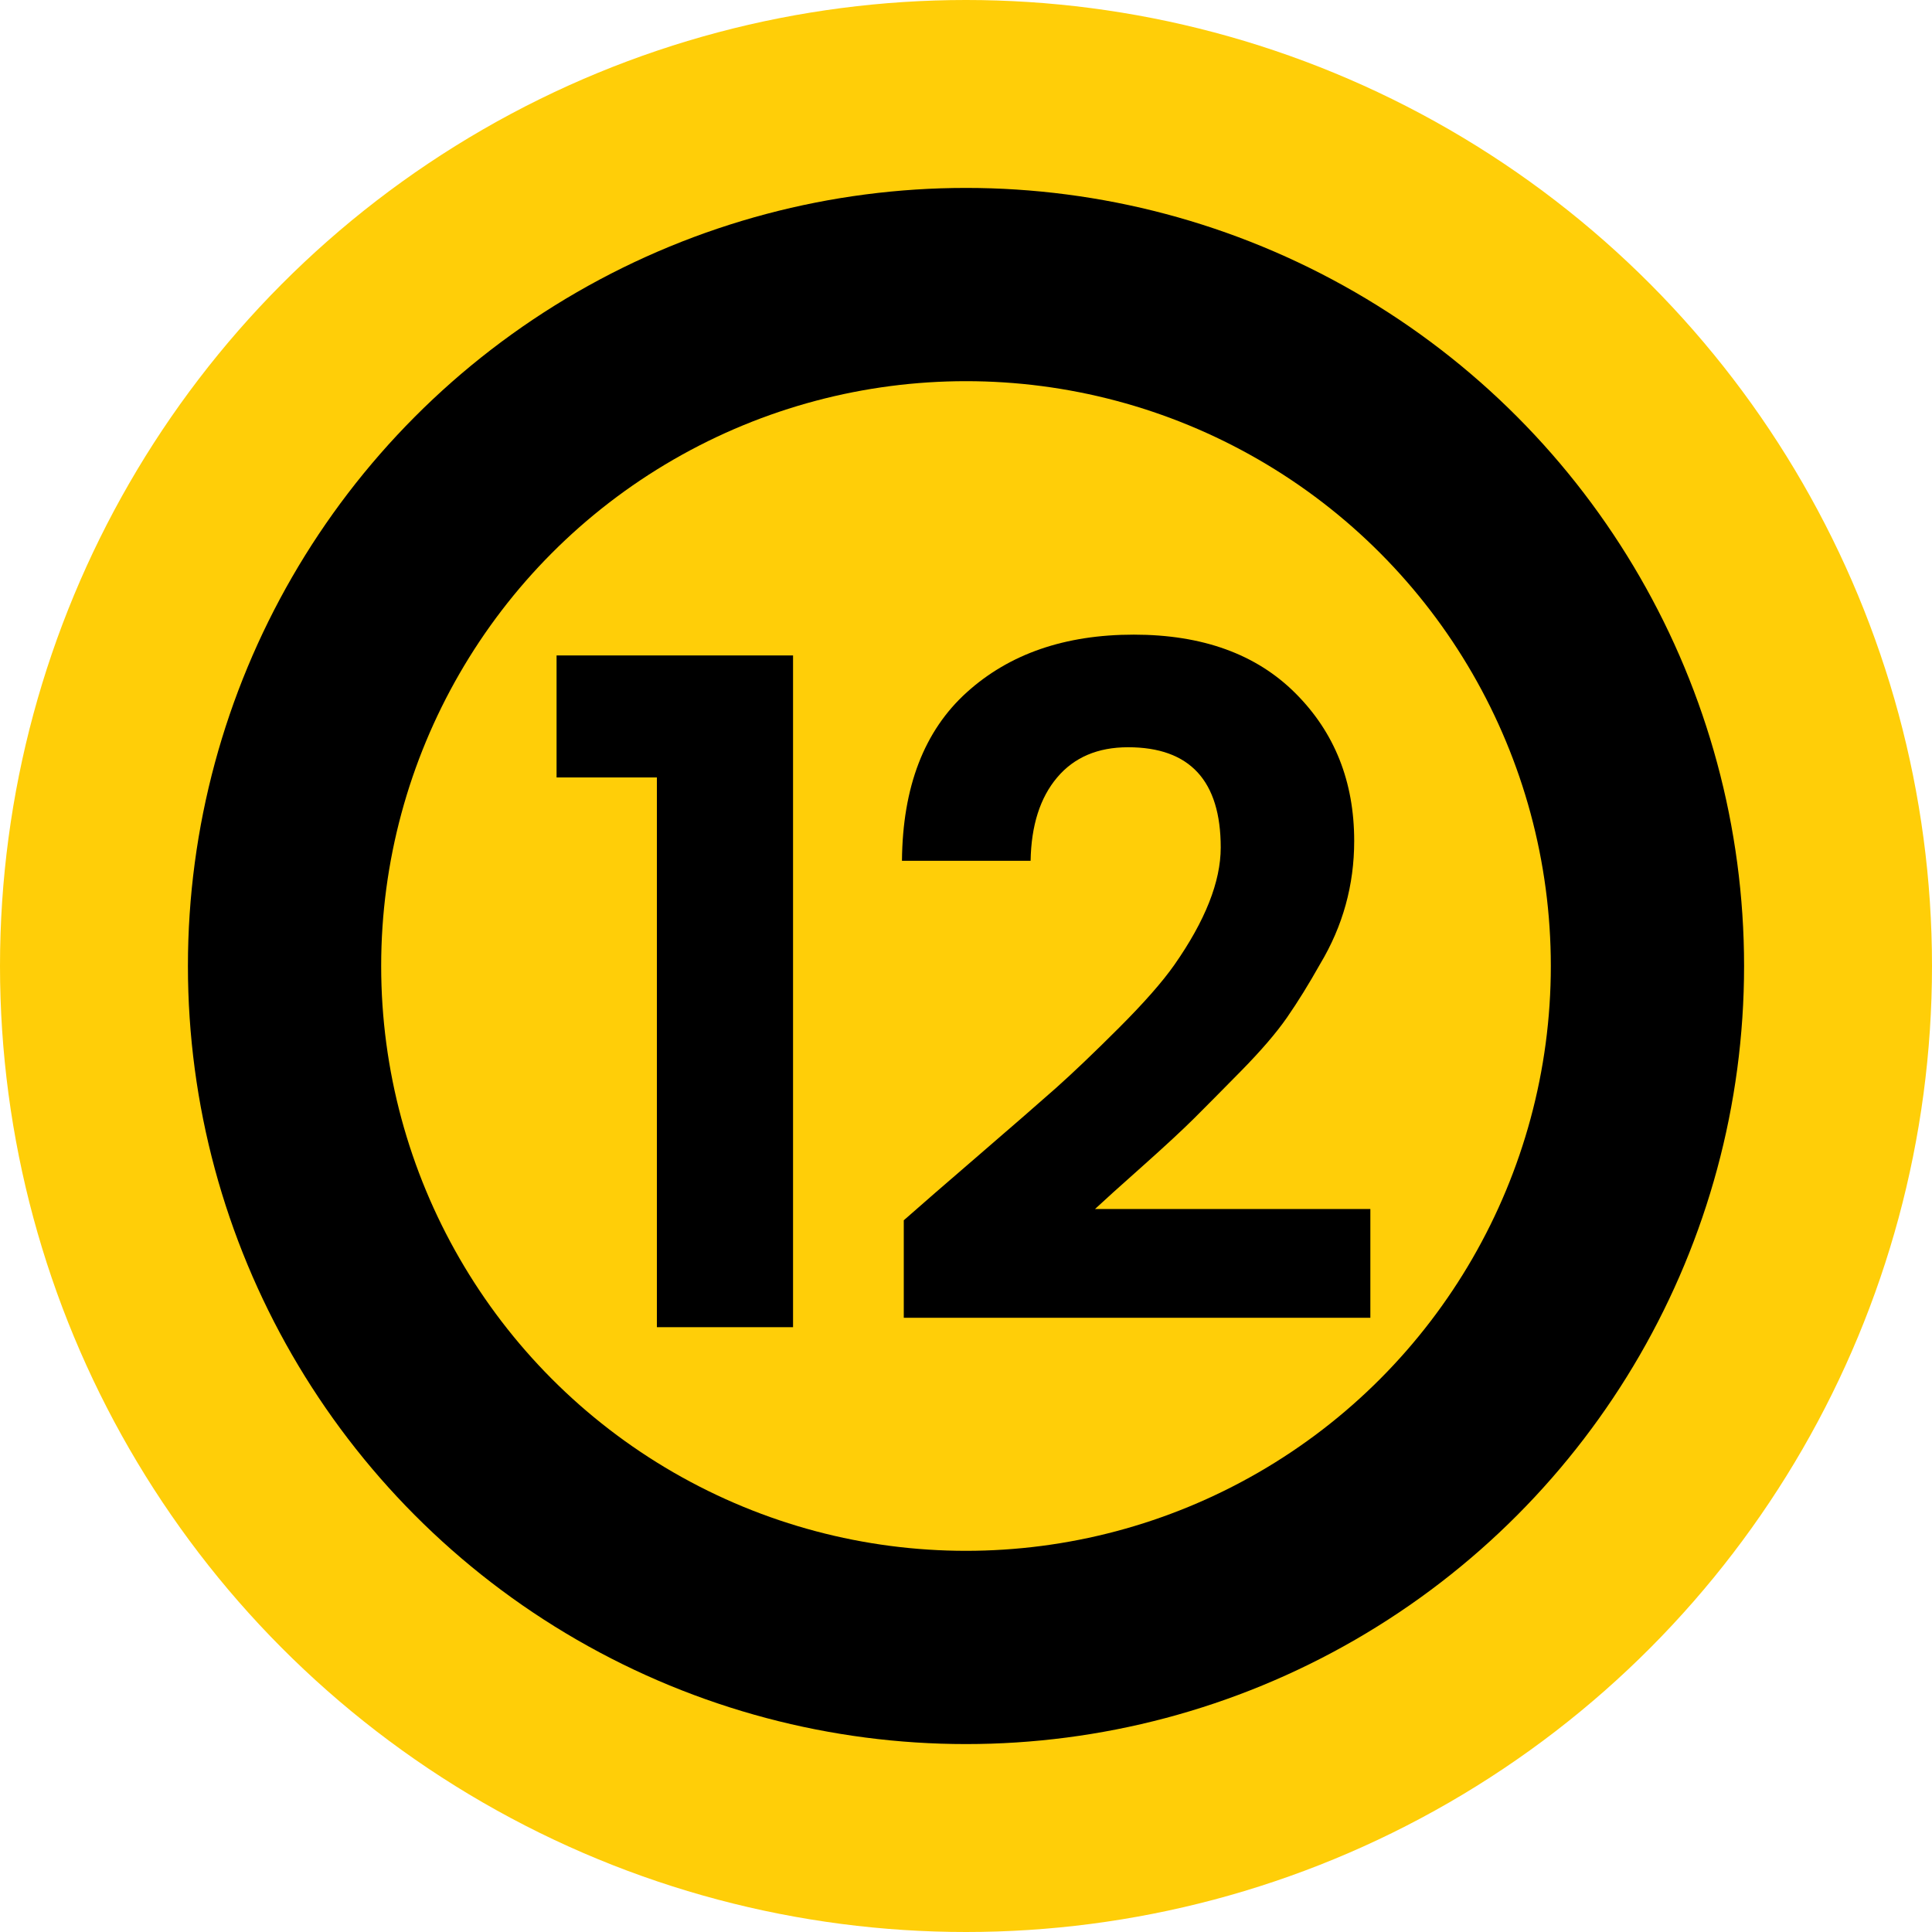
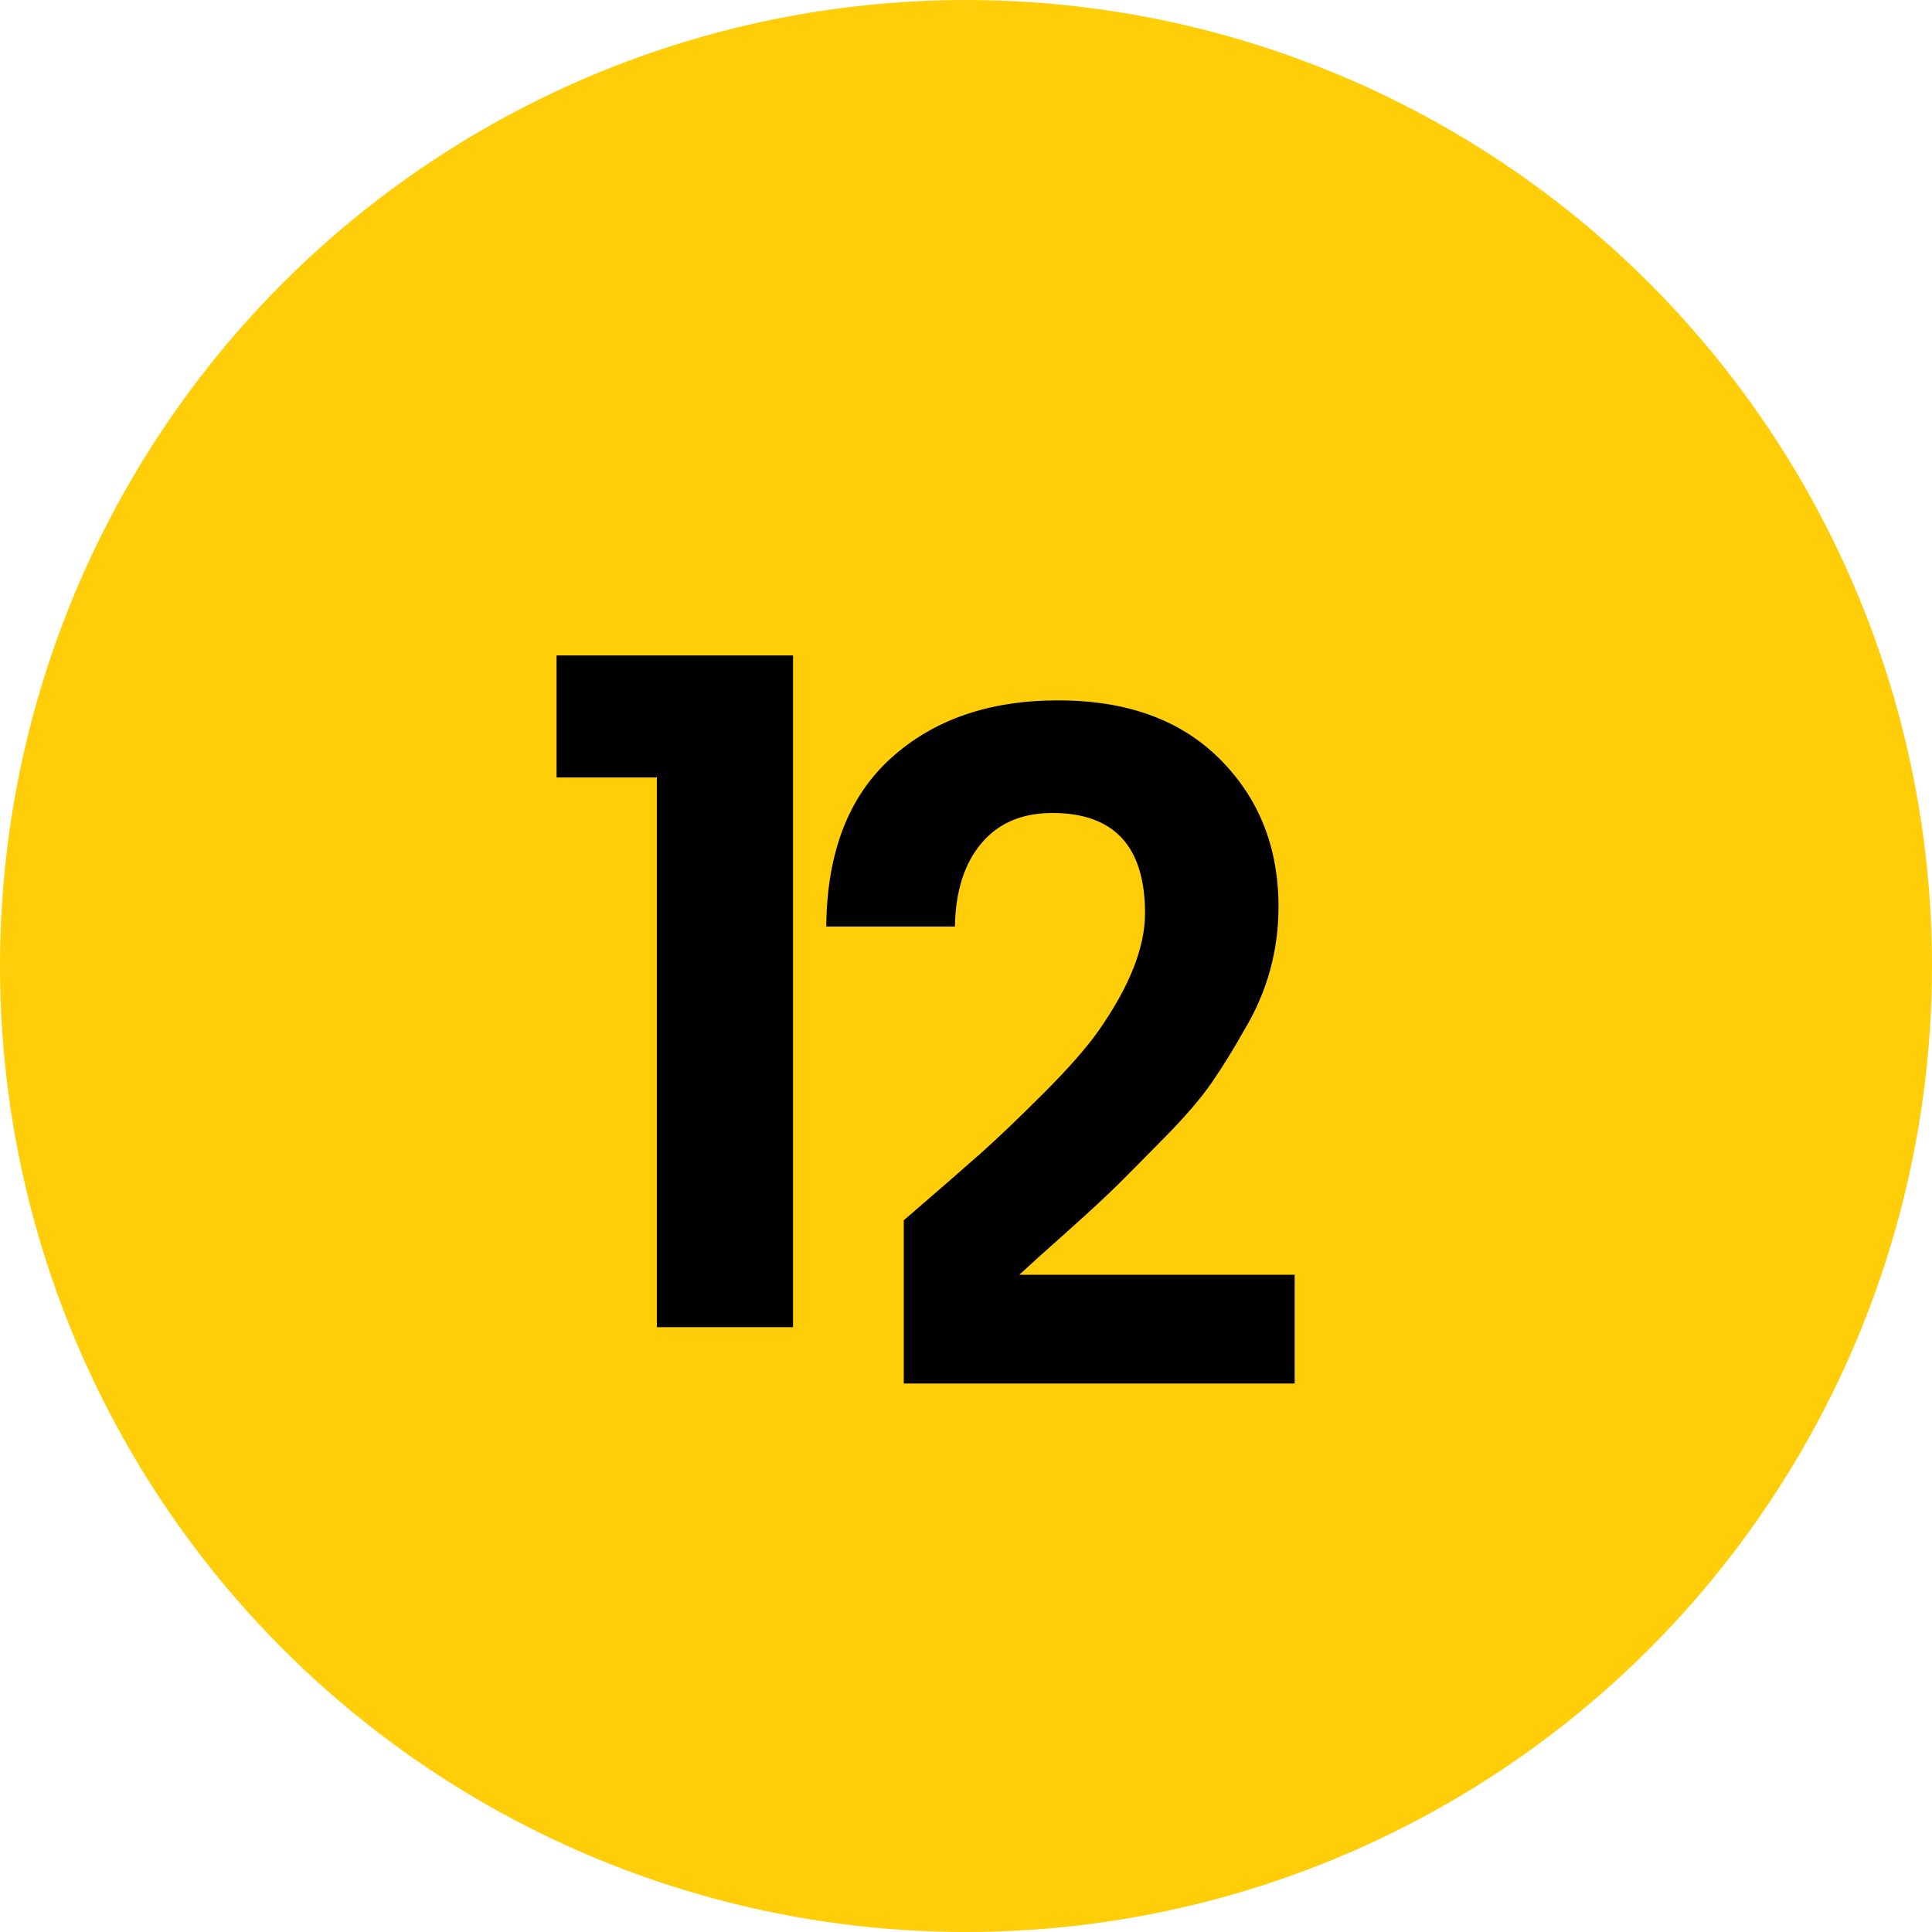
<svg xmlns="http://www.w3.org/2000/svg" id="Layer_1" x="0px" y="0px" viewBox="0 0 30.832 30.832" xml:space="preserve">
  <g>
    <circle fill="#FFCE08" cx="15.416" cy="15.416" r="15.416" />
-     <circle cx="15.416" cy="15.416" r="12.417" />
-     <circle fill="#FFCE08" cx="15.416" cy="15.416" r="9.333" />
    <g>
      <path d="M10.483,21.179v-8.772H8.882V10.46h3.774v10.72H10.483z" />
-       <path d="M14.423,21.029v-1.555c0.262-0.231,0.665-0.582,1.208-1.049c0.543-0.468,0.951-0.823,1.223-1.064    c0.271-0.242,0.606-0.561,1.004-0.959c0.397-0.397,0.692-0.732,0.883-1.004c0.493-0.705,0.74-1.329,0.74-1.872    c0-1.067-0.493-1.601-1.479-1.601c-0.483,0-0.861,0.161-1.132,0.483c-0.272,0.322-0.413,0.765-0.423,1.329h-2.053    c0.01-1.178,0.354-2.074,1.034-2.688c0.679-0.614,1.567-0.921,2.665-0.921s1.958,0.312,2.582,0.937    c0.624,0.624,0.936,1.409,0.936,2.355c0,0.705-0.181,1.359-0.543,1.963c-0.181,0.322-0.357,0.606-0.528,0.853    c-0.171,0.247-0.416,0.531-0.732,0.853c-0.317,0.322-0.566,0.574-0.748,0.755s-0.456,0.436-0.823,0.763    c-0.368,0.327-0.622,0.556-0.762,0.687h4.394v1.736H14.423z" />
+       <path d="M14.423,21.029v-1.555c0.543-0.468,0.951-0.823,1.223-1.064    c0.271-0.242,0.606-0.561,1.004-0.959c0.397-0.397,0.692-0.732,0.883-1.004c0.493-0.705,0.74-1.329,0.74-1.872    c0-1.067-0.493-1.601-1.479-1.601c-0.483,0-0.861,0.161-1.132,0.483c-0.272,0.322-0.413,0.765-0.423,1.329h-2.053    c0.01-1.178,0.354-2.074,1.034-2.688c0.679-0.614,1.567-0.921,2.665-0.921s1.958,0.312,2.582,0.937    c0.624,0.624,0.936,1.409,0.936,2.355c0,0.705-0.181,1.359-0.543,1.963c-0.181,0.322-0.357,0.606-0.528,0.853    c-0.171,0.247-0.416,0.531-0.732,0.853c-0.317,0.322-0.566,0.574-0.748,0.755s-0.456,0.436-0.823,0.763    c-0.368,0.327-0.622,0.556-0.762,0.687h4.394v1.736H14.423z" />
    </g>
  </g>
</svg>